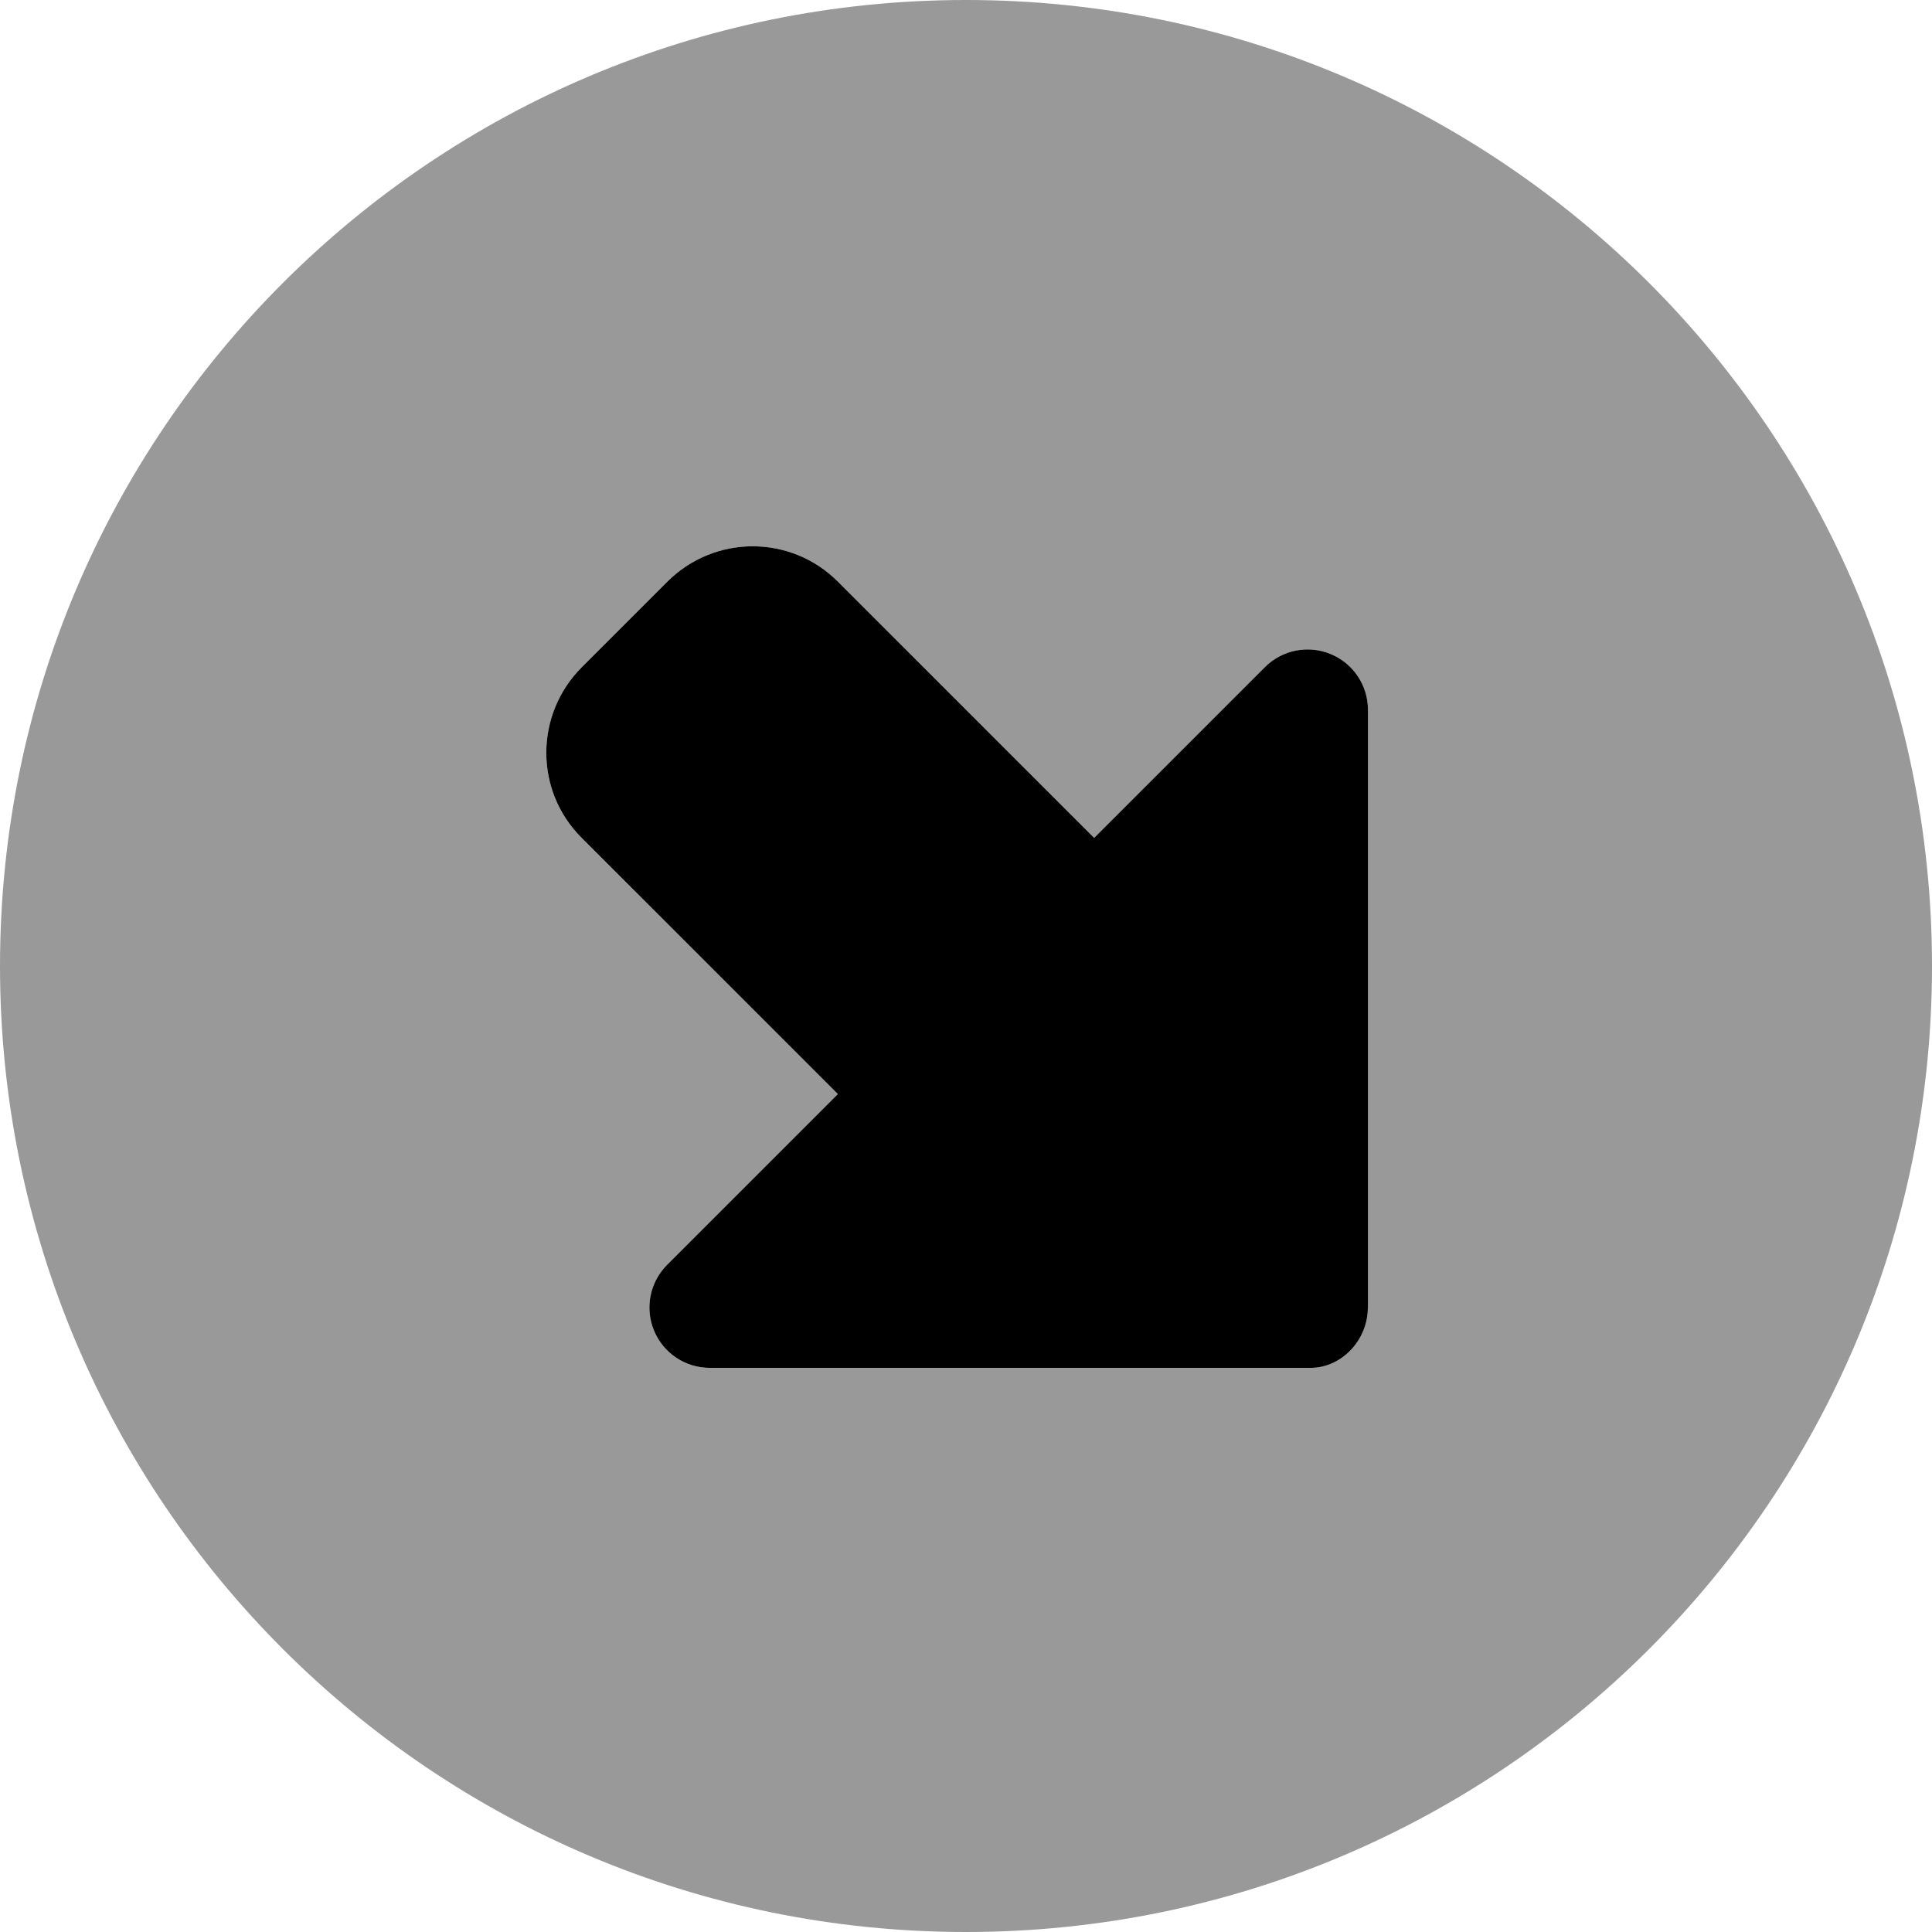
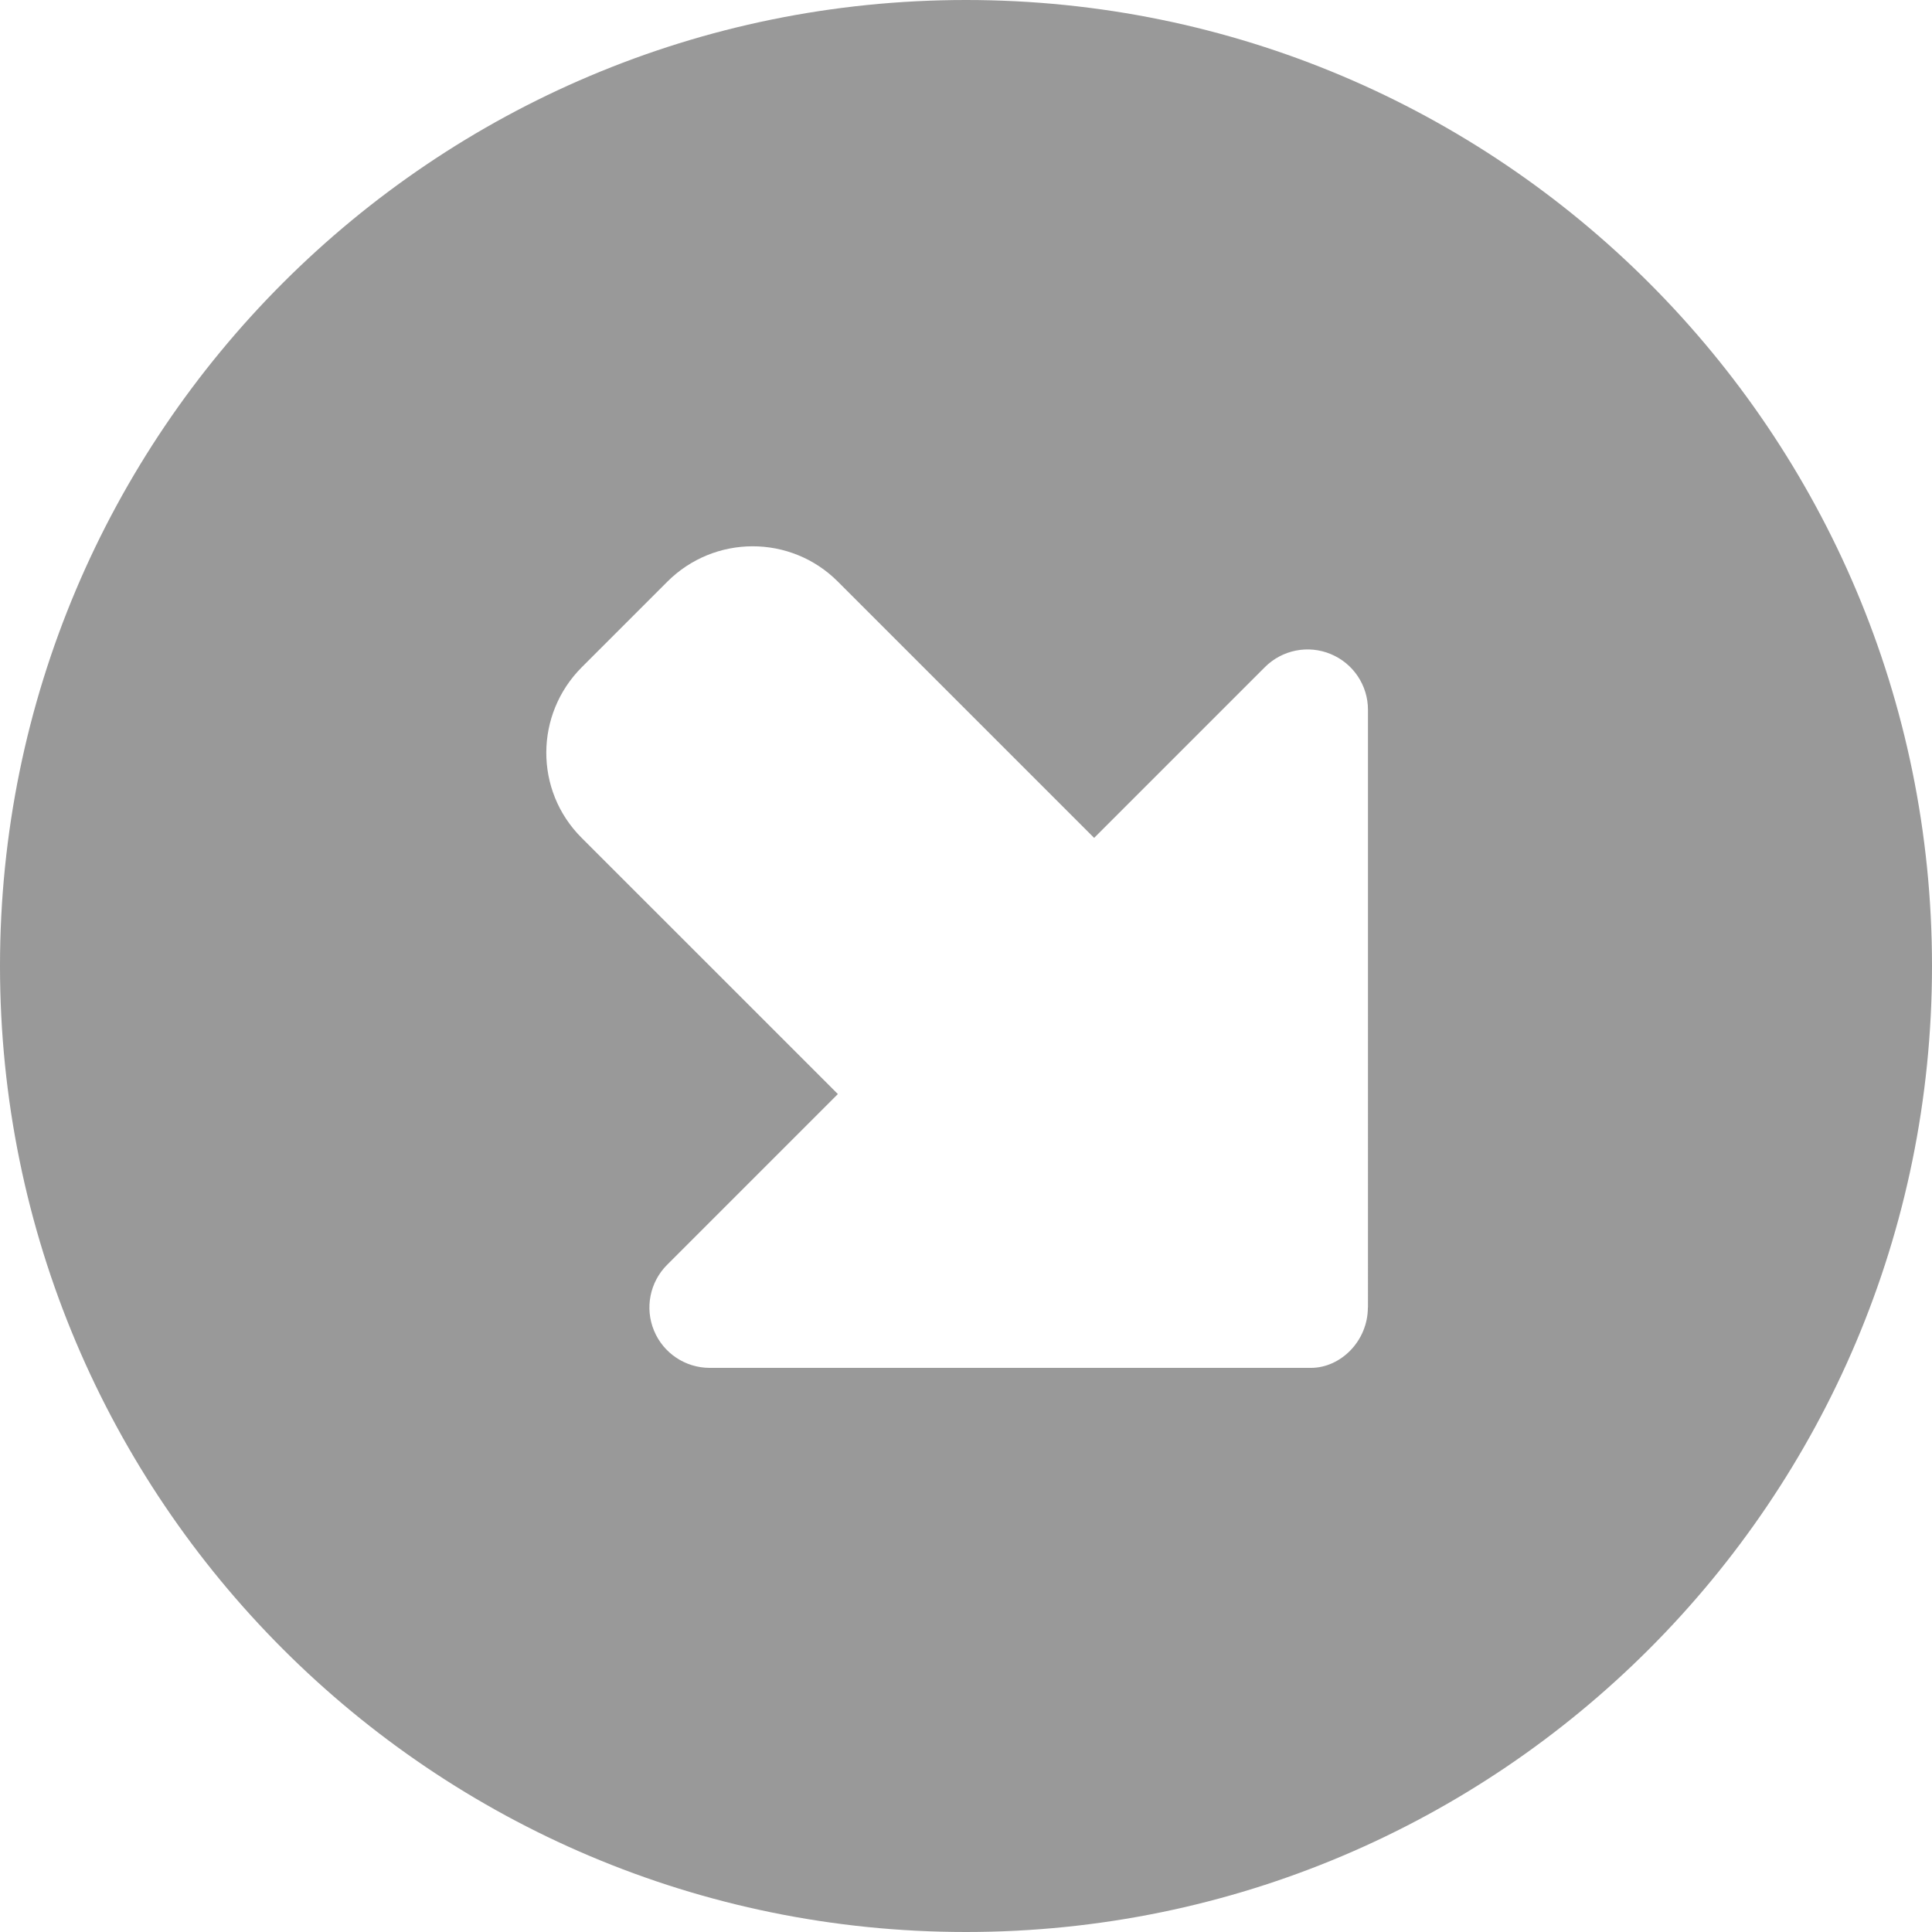
<svg xmlns="http://www.w3.org/2000/svg" viewBox="0 0 512 512">
  <defs>
    <style>.fa-secondary{opacity:.4}</style>
  </defs>
-   <path class="fa-primary" d="M362.5 346.5c0 8.836-7.162 16-15.1 16H188.1c-6.475 0-12.31-3.891-14.78-9.875c-2.484-5.98-1.104-12.86 3.471-17.44l45.25-45.25L154.1 222C141.6 209.5 141.7 189.3 154.2 176.8l22.63-22.63c12.5-12.5 32.72-12.54 45.21-.041l67.92 67.92l45.25-45.25c4.574-4.578 11.46-5.957 17.44-3.469c5.988 2.473 9.877 8.305 9.877 14.78V346.5z" />
  <path class="fa-secondary" d="M256 0C114.6 0 0 114.6 0 256s114.6 256 256 256s256-114.6 256-256S397.4 0 256 0zM362.5 346.5c0 8.836-7.162 16-15.1 16H188.1c-6.475 0-12.31-3.891-14.78-9.875c-2.484-5.98-1.104-12.86 3.471-17.44l45.25-45.25L154.1 222C141.6 209.5 141.7 189.3 154.2 176.8l22.63-22.63c12.5-12.5 32.72-12.54 45.21-.041l67.92 67.92l45.25-45.25c4.574-4.578 11.46-5.957 17.44-3.469c5.988 2.473 9.877 8.305 9.877 14.78V346.5z" />
</svg>